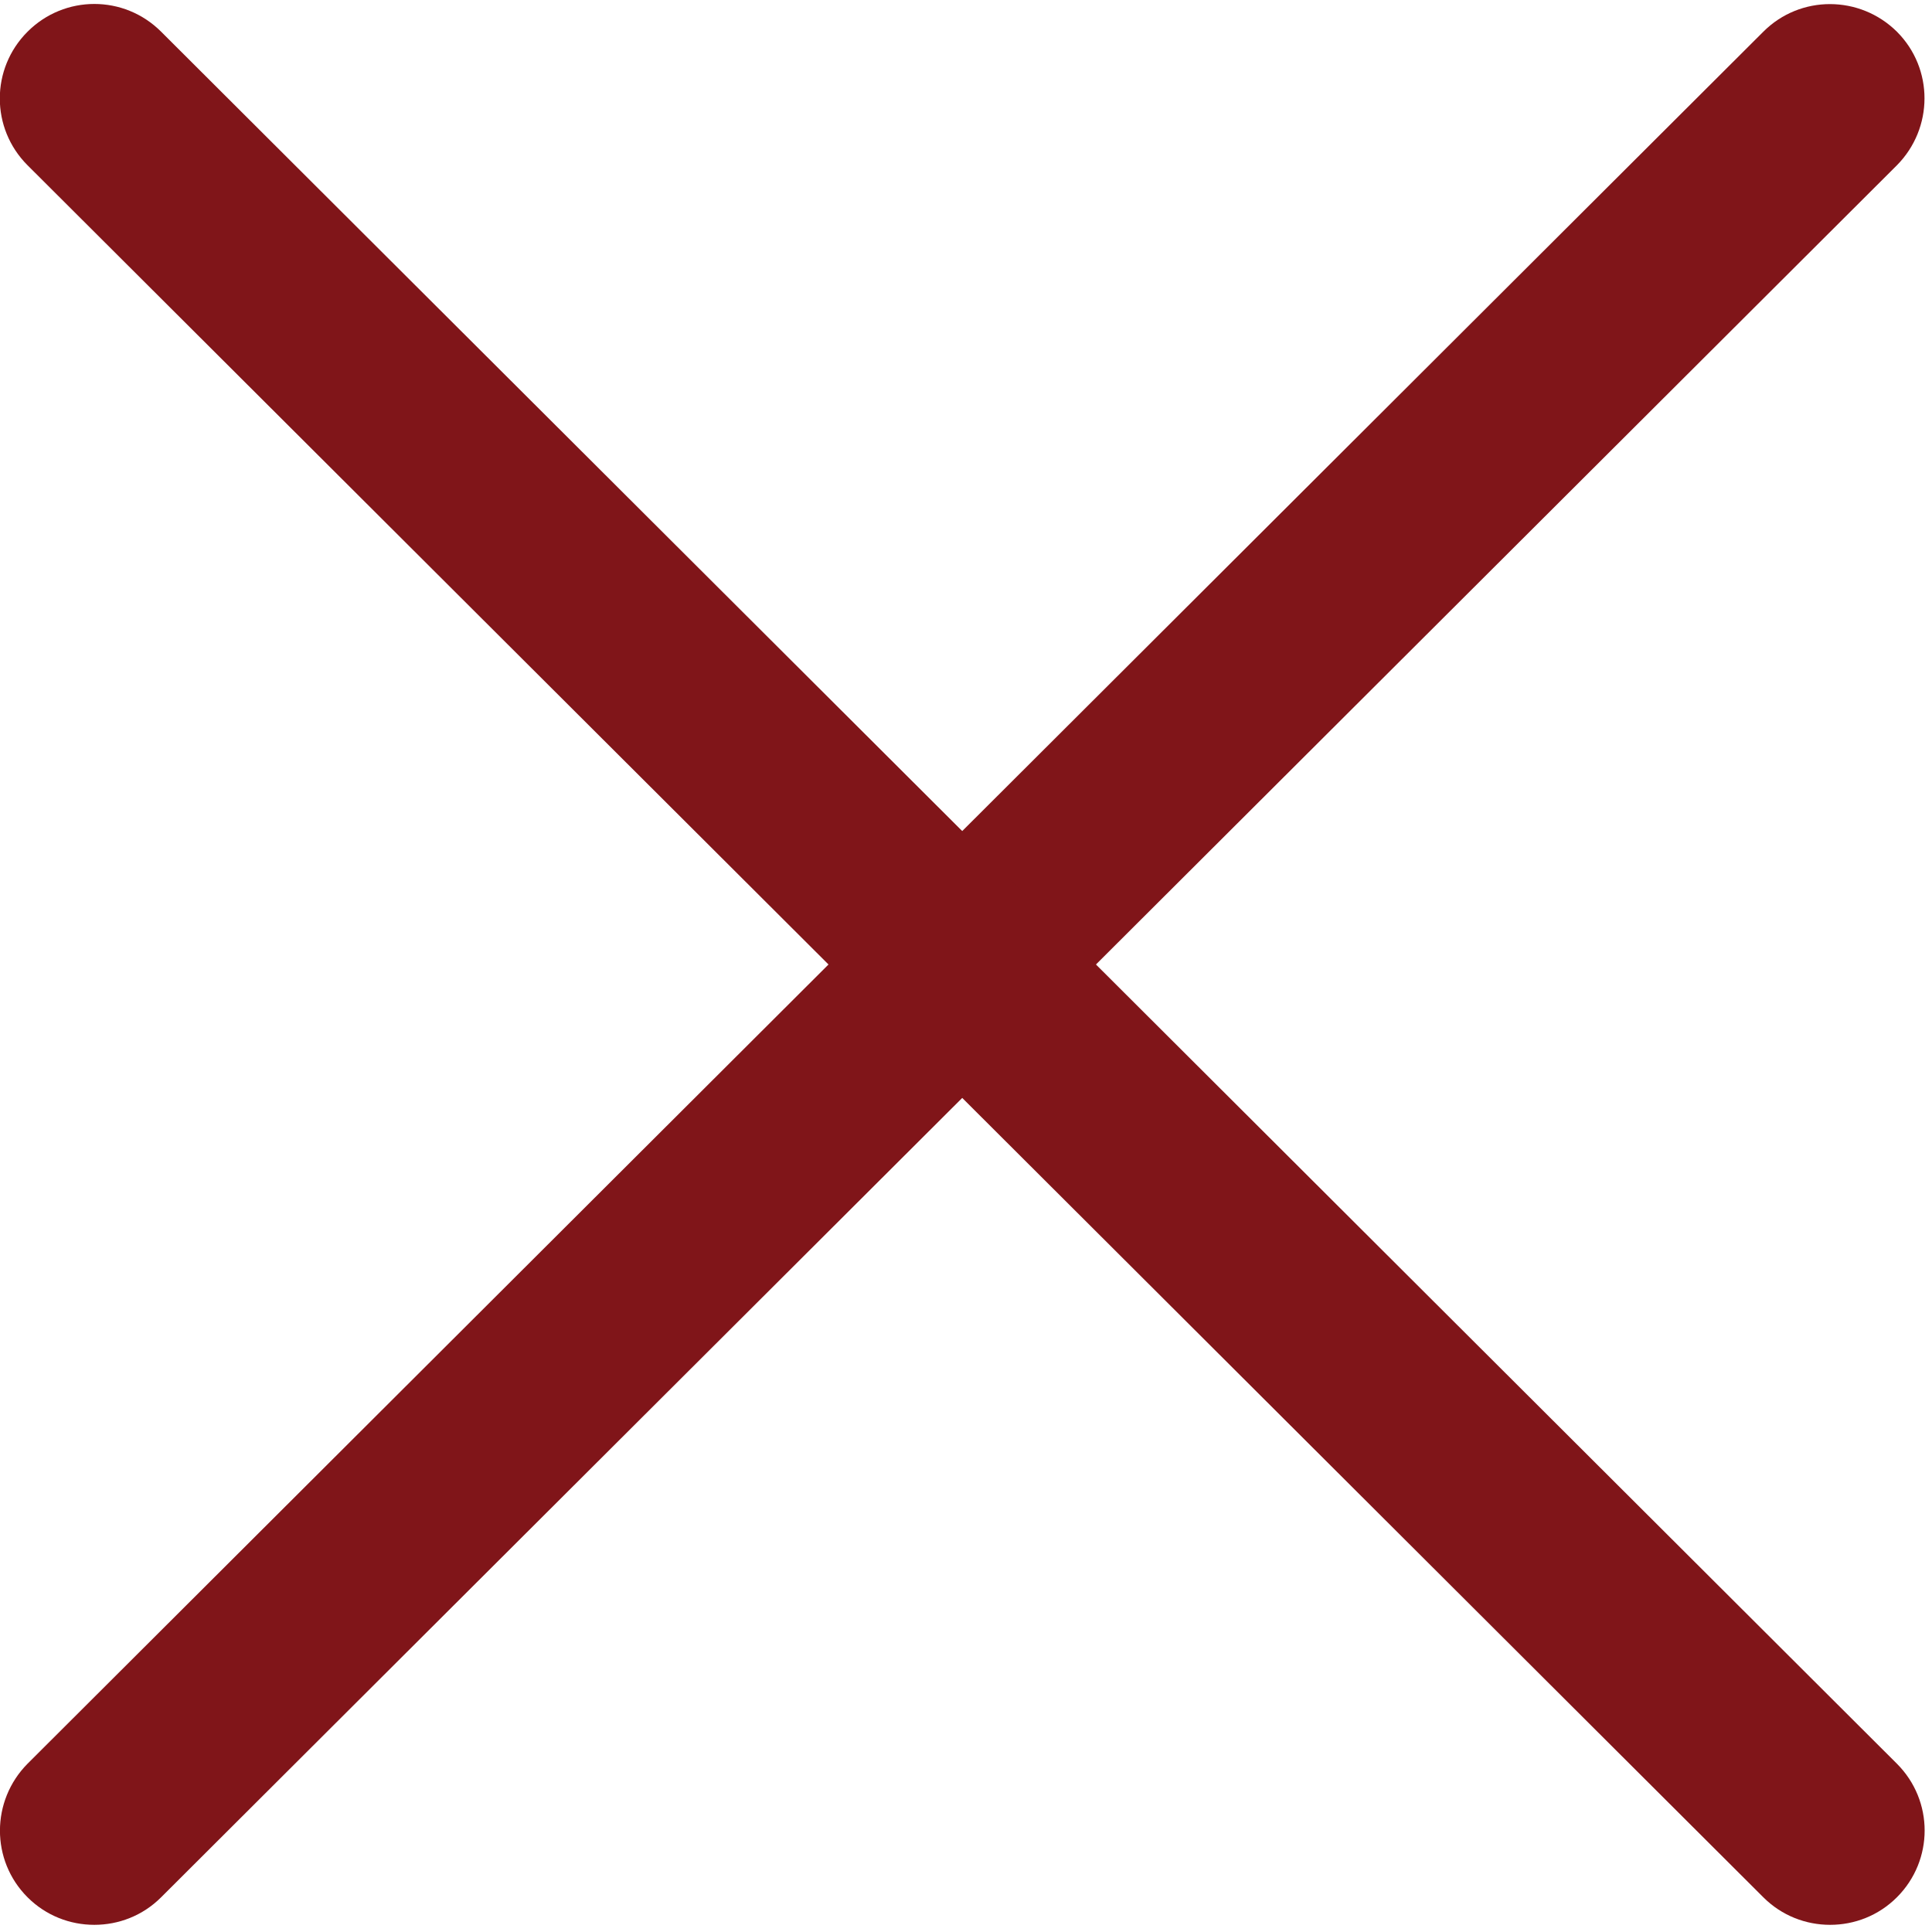
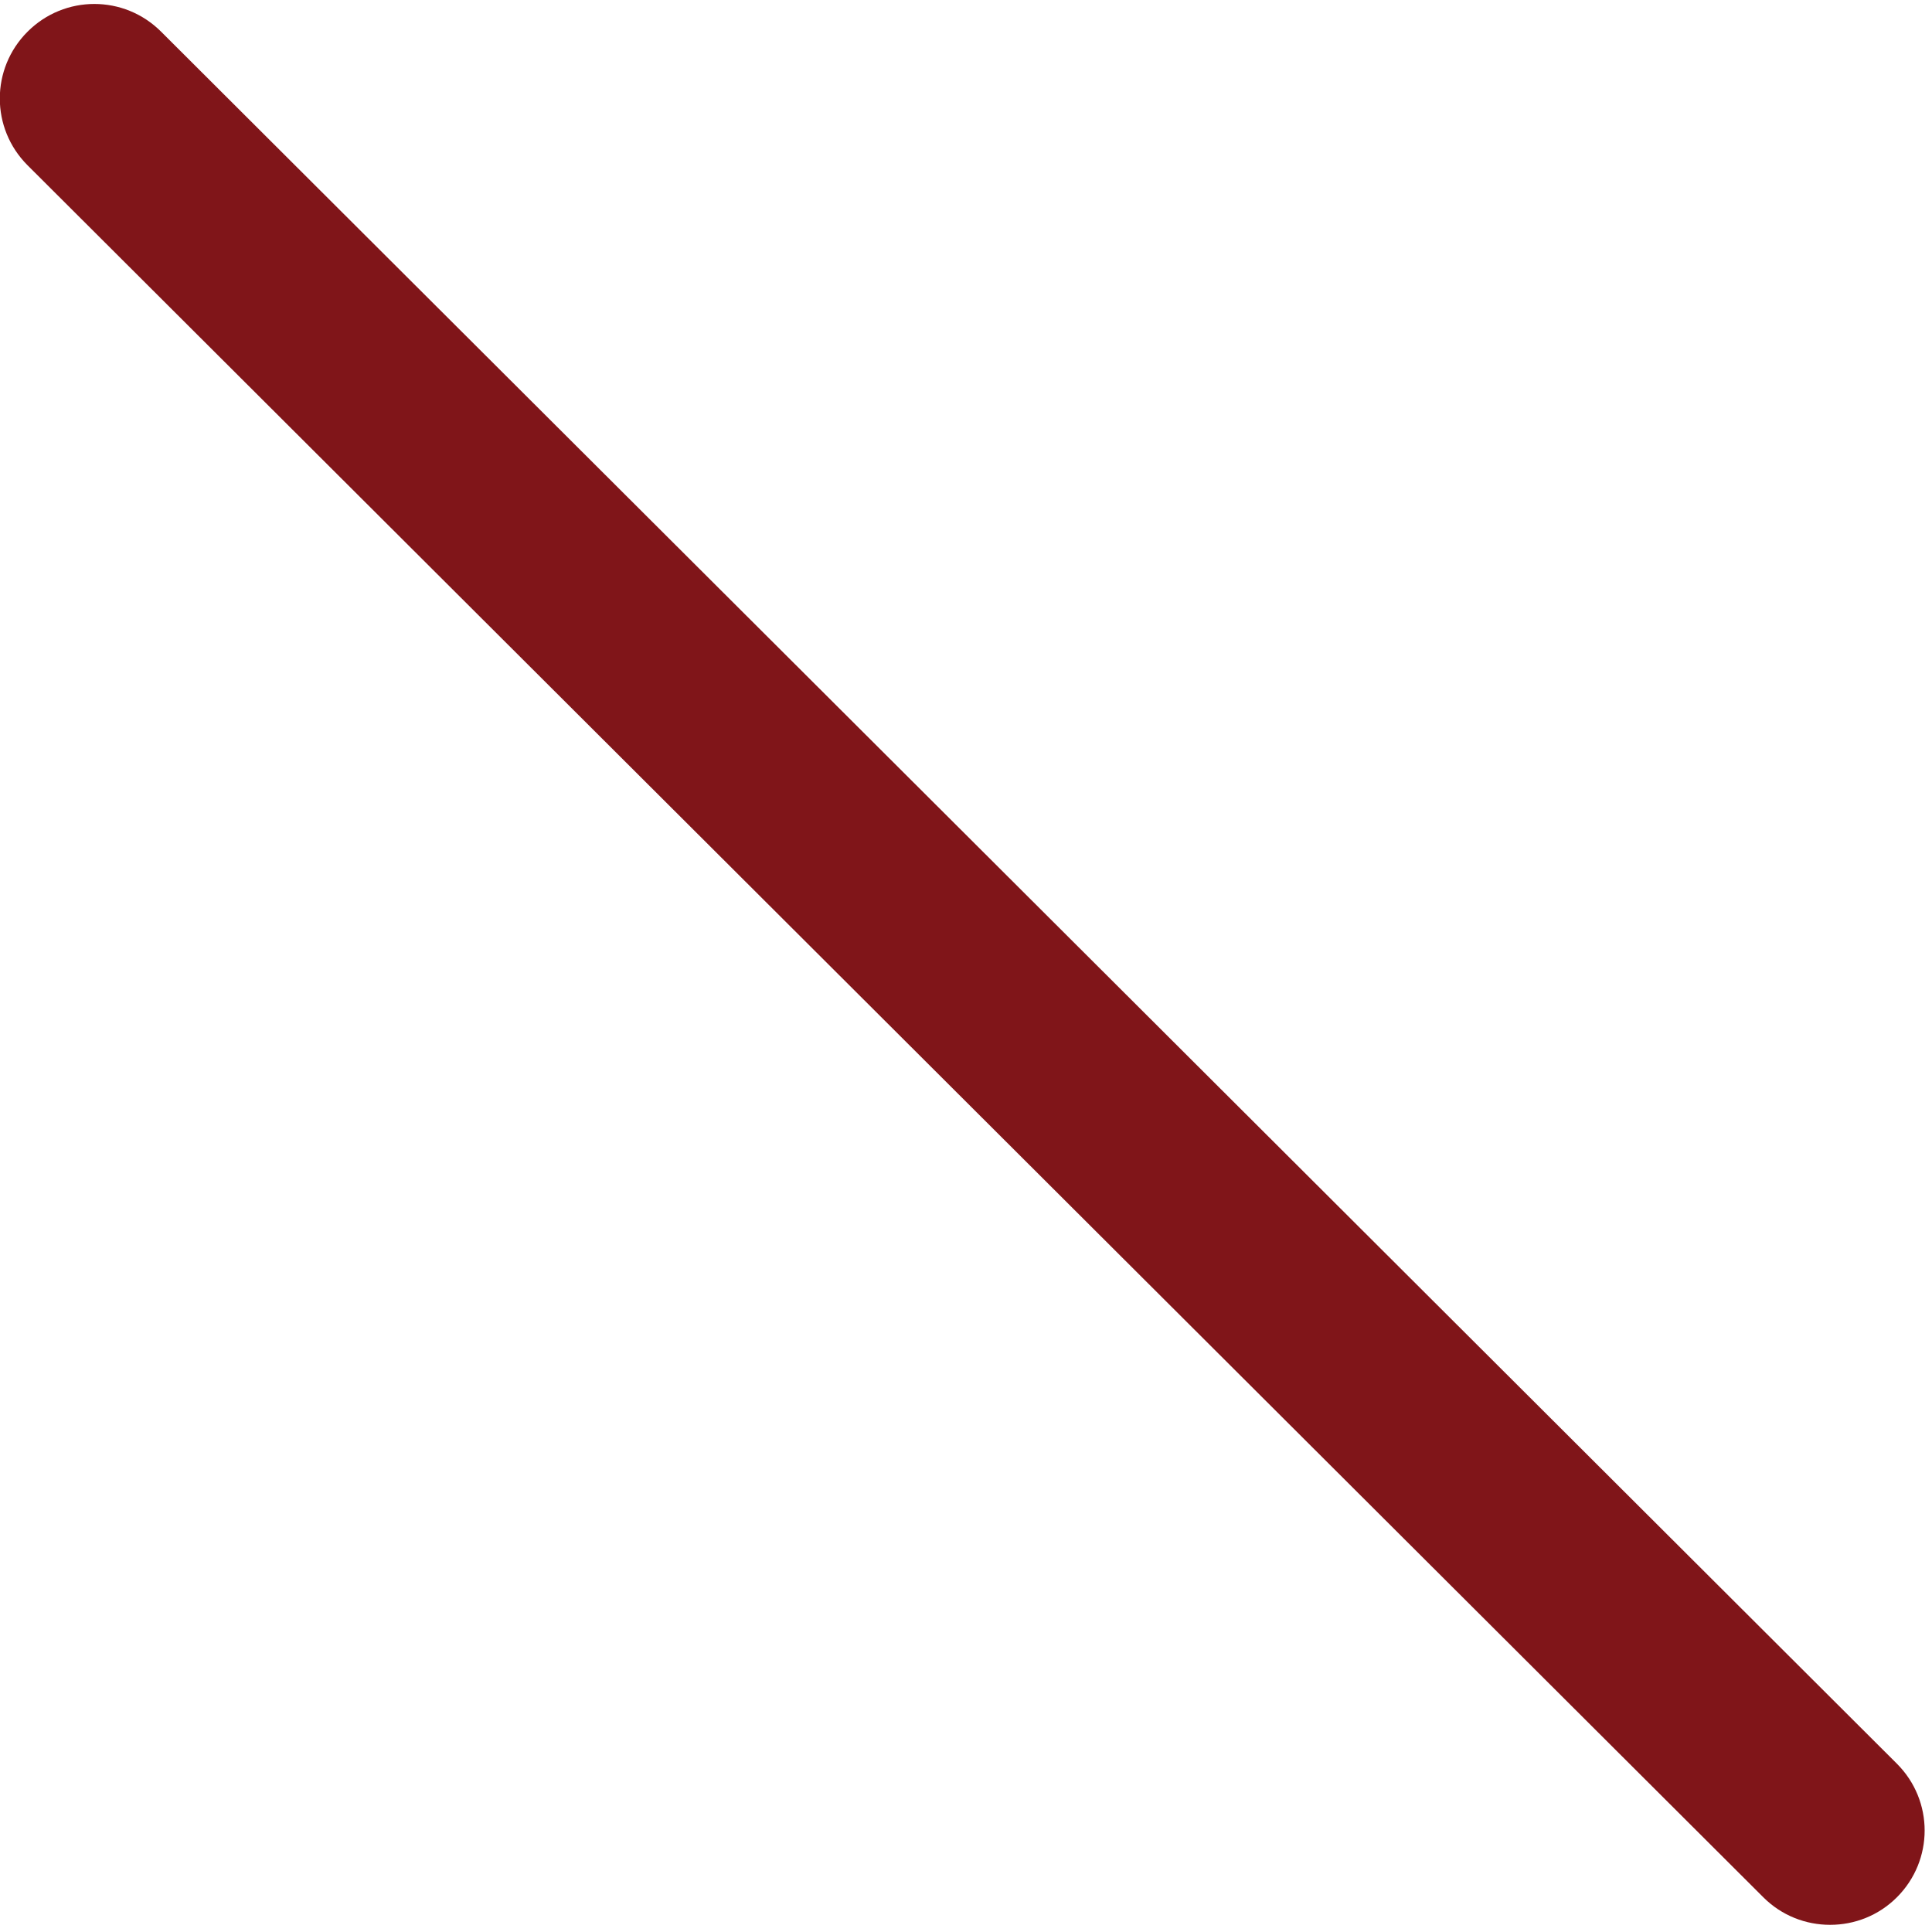
<svg xmlns="http://www.w3.org/2000/svg" id="Layer_1" version="1.1" viewBox="0 0 512 512">
  <defs>
    <style>
      .st0 {
        fill: #801519;
      }
    </style>
  </defs>
-   <path class="st0" d="M25,510.1c-6.4,0-12.8-2.4-17.7-7.3-9.8-9.8-9.7-25.6,0-35.4L467.3,8.4c9.8-9.8,25.6-9.7,35.4,0,9.8,9.8,9.7,25.6,0,35.4L42.7,502.8c-4.9,4.9-11.3,7.3-17.7,7.3Z" />
  <path class="st0" d="M485,510.1c-6.4,0-12.8-2.4-17.7-7.3L7.3,43.8c-9.8-9.8-9.8-25.6,0-35.4,9.8-9.8,25.6-9.8,35.4,0l460,459c9.8,9.8,9.8,25.6,0,35.4-4.9,4.9-11.3,7.3-17.7,7.3Z" />
</svg>